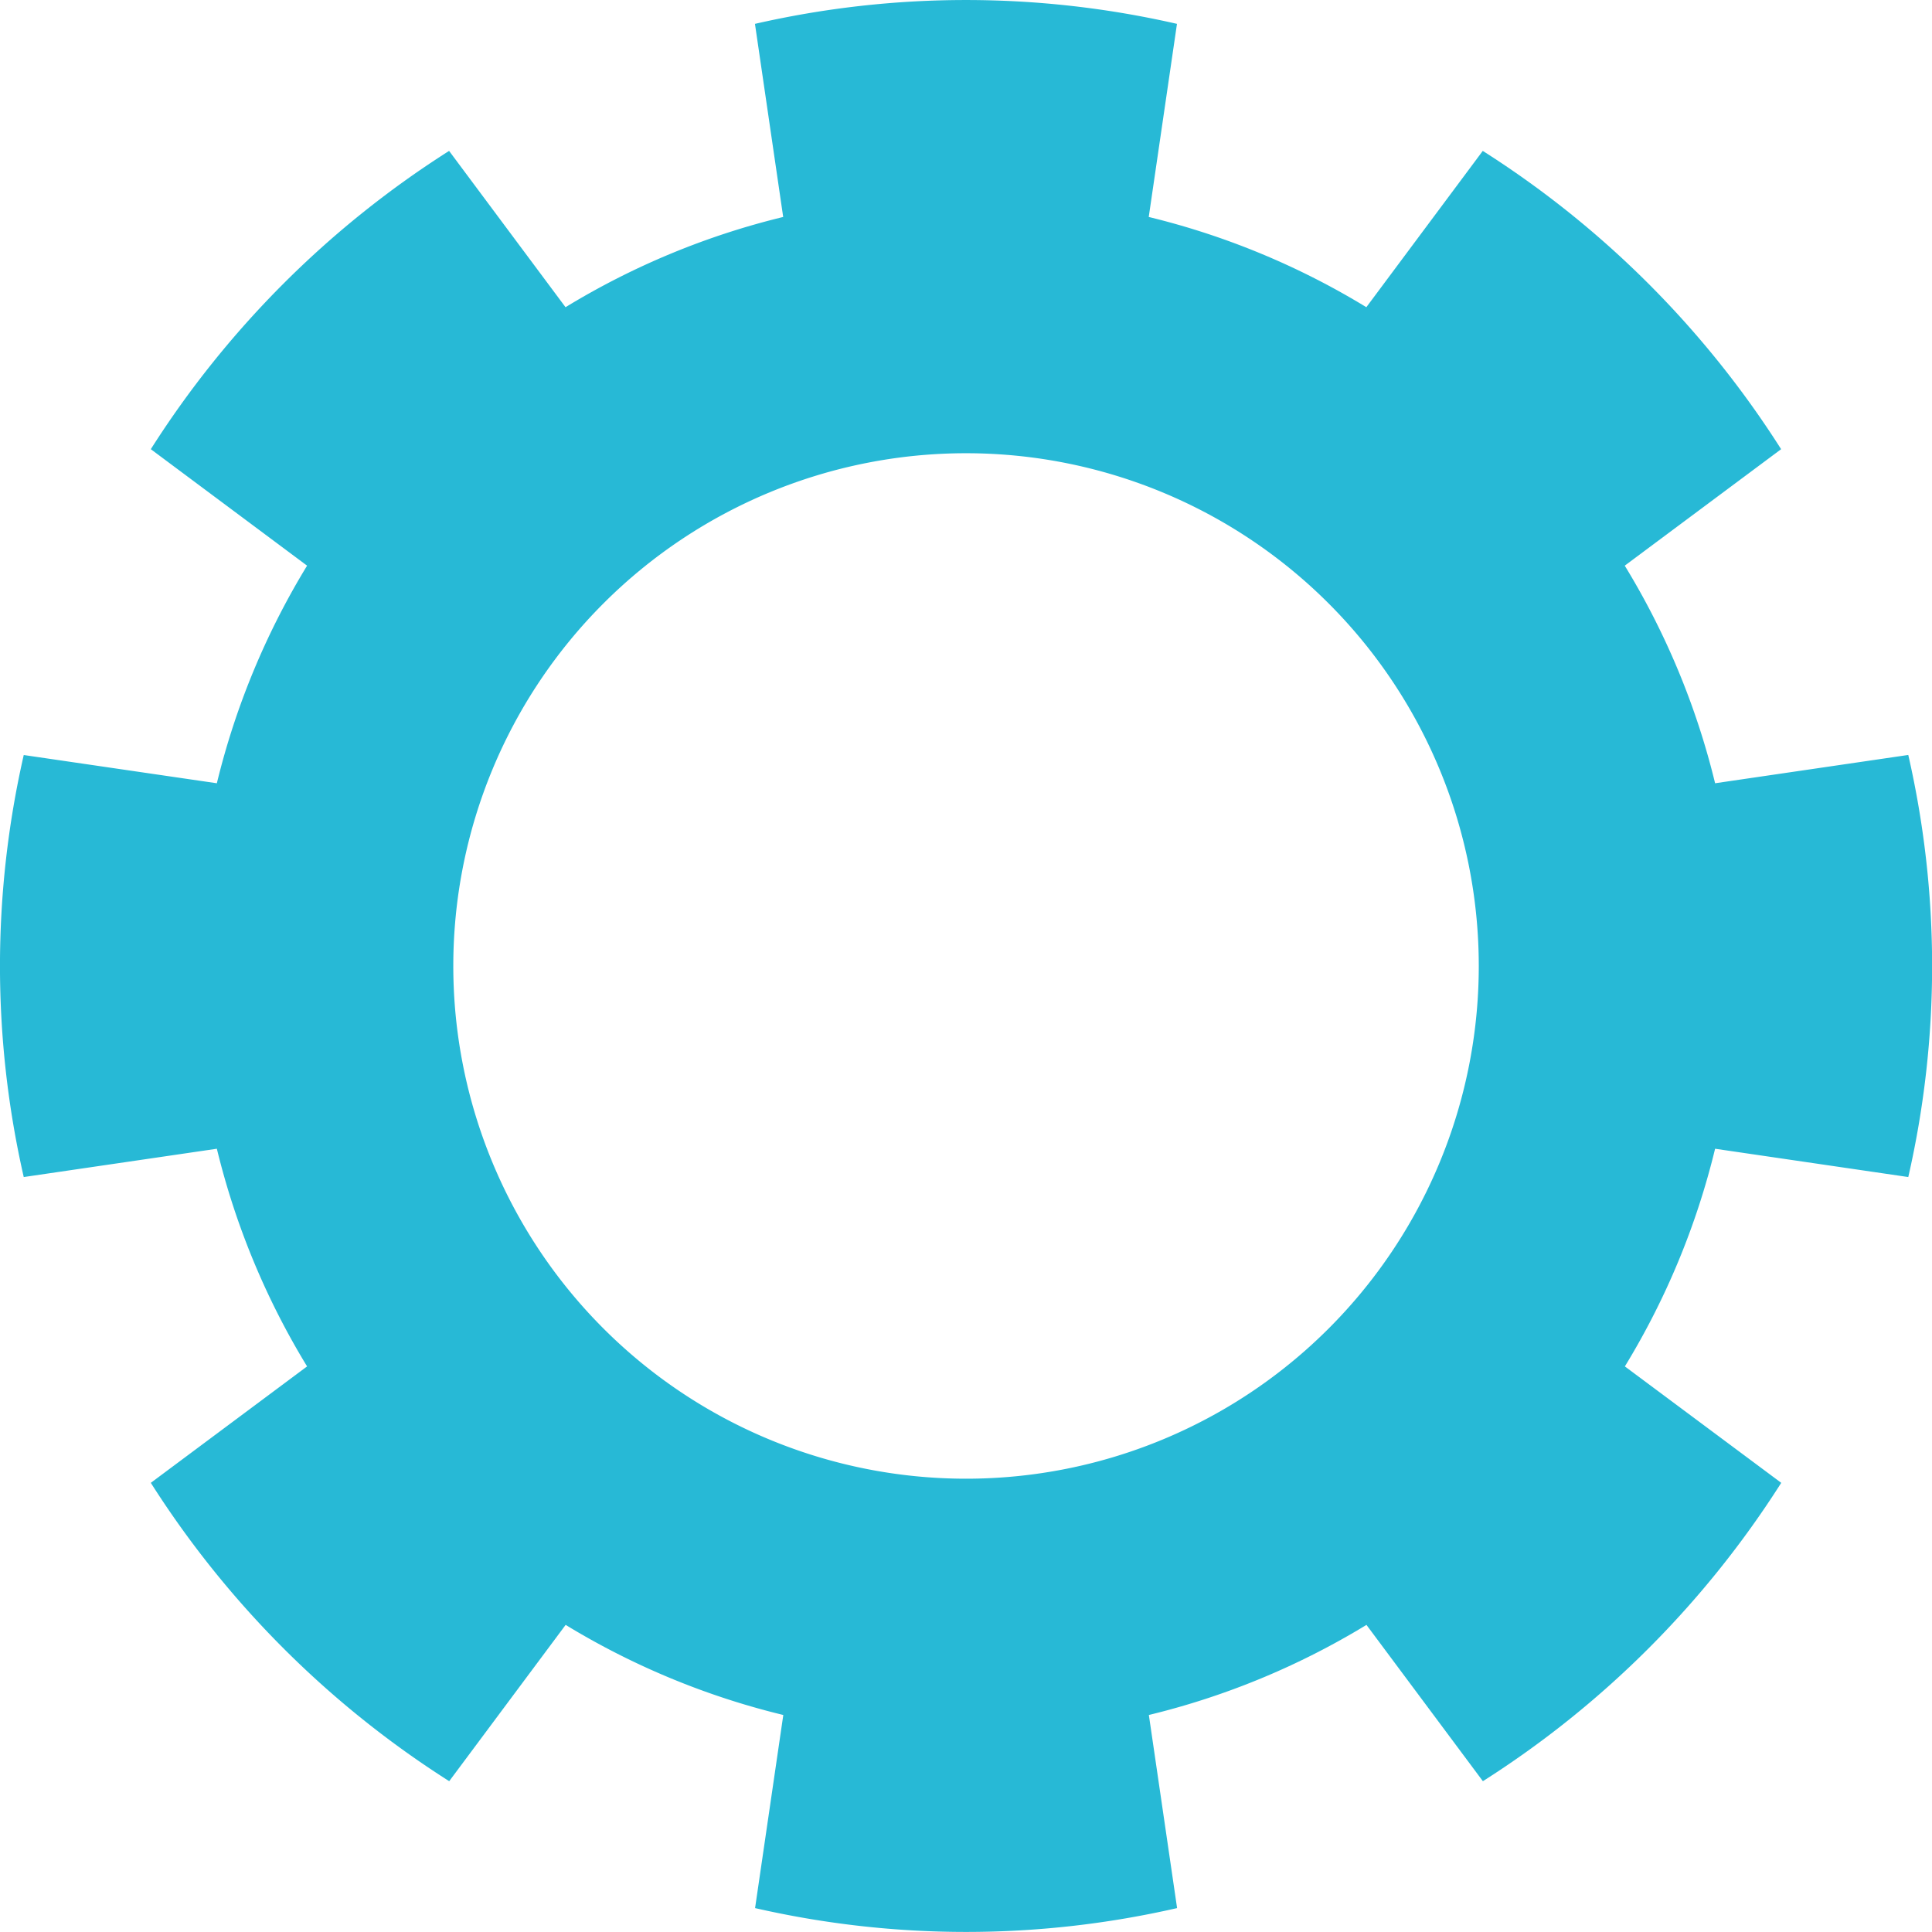
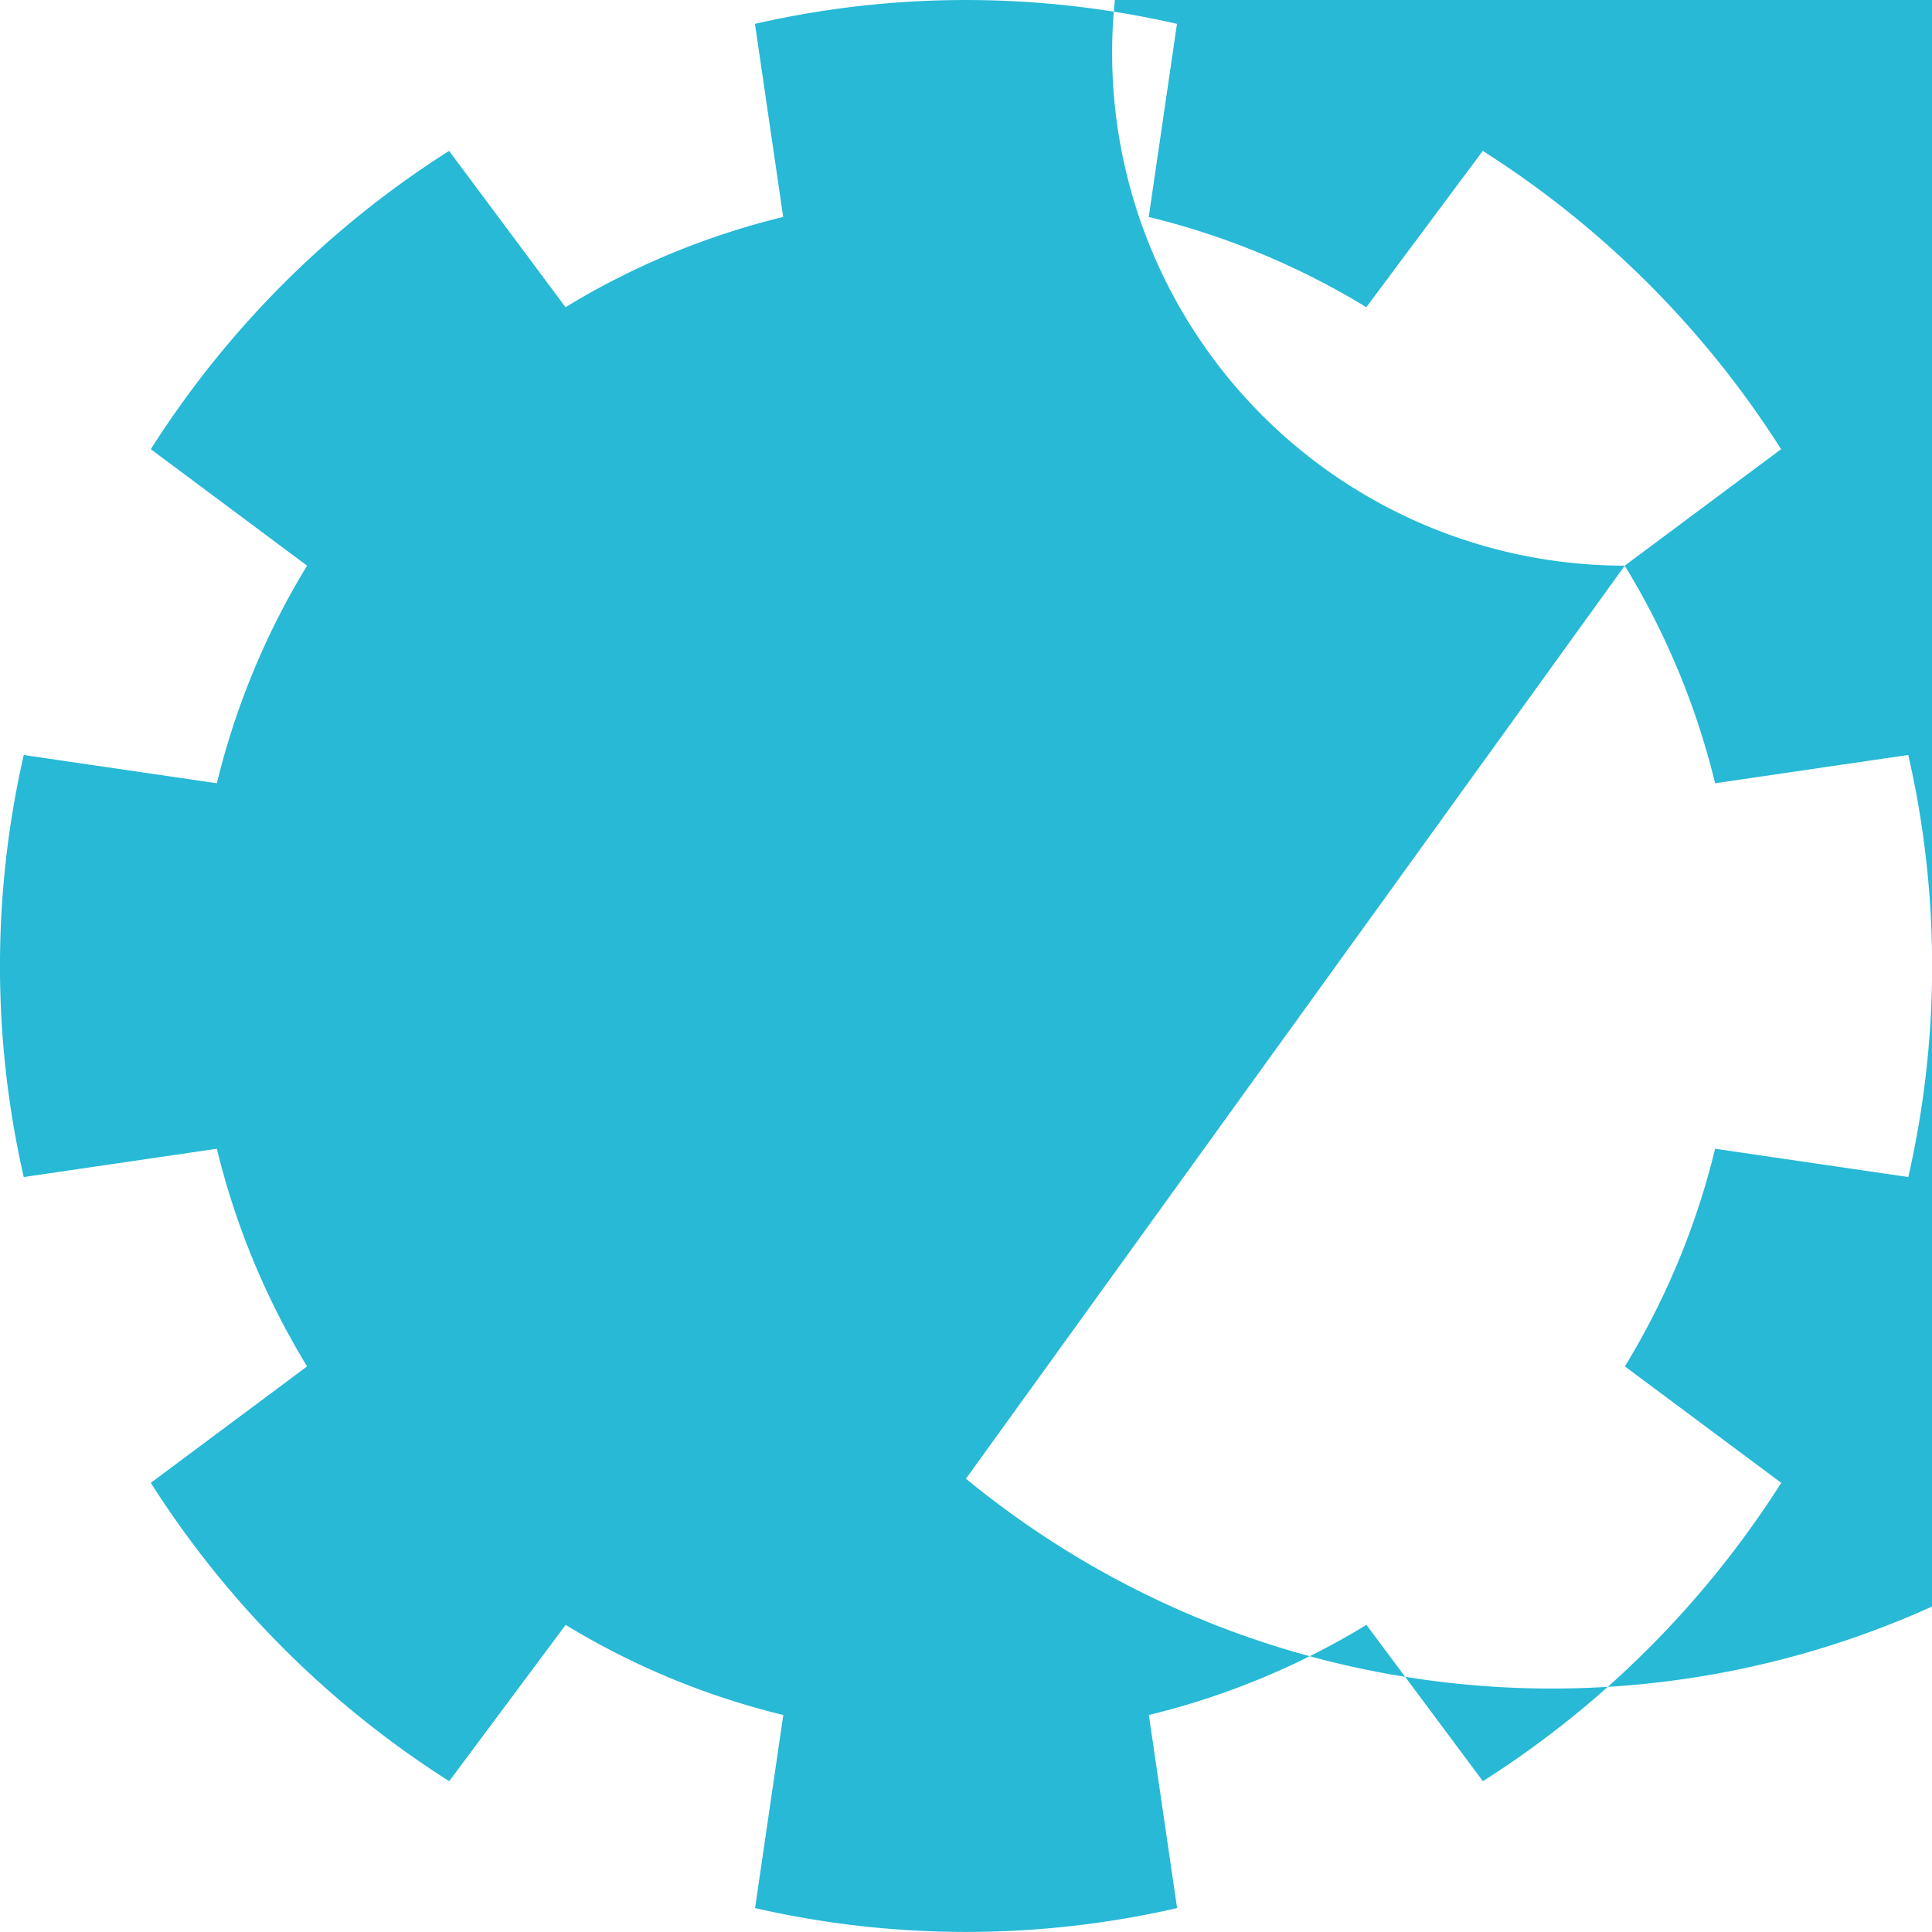
<svg xmlns="http://www.w3.org/2000/svg" width="83.631" height="83.632" viewBox="0 0 83.631 83.632">
-   <path id="Trazado_8" data-name="Trazado 8" d="M1348.386,786.463l6.769-5.042a41.93,41.93,0,0,0-12.915-12.912l-5.04,6.766a33.084,33.084,0,0,0-9.419-3.906l1.222-8.359a40.935,40.935,0,0,0-18.268,0l1.222,8.359a33.1,33.1,0,0,0-9.422,3.906l-5.04-6.766a41.911,41.911,0,0,0-12.912,12.912l6.765,5.042a33.063,33.063,0,0,0-3.906,9.419l-8.359-1.222a41.052,41.052,0,0,0,0,18.268l8.359-1.225a33.079,33.079,0,0,0,3.906,9.422l-6.765,5.04A41.98,41.98,0,0,0,1297.5,839.08l5.04-6.766a33.093,33.093,0,0,0,9.422,3.9l-1.222,8.359a40.935,40.935,0,0,0,18.268,0l-1.222-8.359a33.08,33.08,0,0,0,9.419-3.9l5.04,6.766a41.969,41.969,0,0,0,12.915-12.915l-6.769-5.04a33,33,0,0,0,3.906-9.422l8.362,1.225a40.951,40.951,0,0,0,0-18.271l-8.362,1.225A32.983,32.983,0,0,0,1348.386,786.463Zm-28.519,39.523a22.195,22.195,0,1,1,22.2-22.191A22.191,22.191,0,0,1,1319.868,825.986Z" transform="translate(-1278.055 -761.977)" fill="#27b9d6" />
+   <path id="Trazado_8" data-name="Trazado 8" d="M1348.386,786.463l6.769-5.042a41.93,41.93,0,0,0-12.915-12.912l-5.04,6.766a33.084,33.084,0,0,0-9.419-3.906l1.222-8.359a40.935,40.935,0,0,0-18.268,0l1.222,8.359a33.1,33.1,0,0,0-9.422,3.906l-5.04-6.766a41.911,41.911,0,0,0-12.912,12.912l6.765,5.042a33.063,33.063,0,0,0-3.906,9.419l-8.359-1.222a41.052,41.052,0,0,0,0,18.268l8.359-1.225a33.079,33.079,0,0,0,3.906,9.422l-6.765,5.04A41.98,41.98,0,0,0,1297.5,839.08l5.04-6.766a33.093,33.093,0,0,0,9.422,3.9l-1.222,8.359a40.935,40.935,0,0,0,18.268,0l-1.222-8.359a33.08,33.08,0,0,0,9.419-3.9l5.04,6.766a41.969,41.969,0,0,0,12.915-12.915l-6.769-5.04a33,33,0,0,0,3.906-9.422l8.362,1.225a40.951,40.951,0,0,0,0-18.271l-8.362,1.225A32.983,32.983,0,0,0,1348.386,786.463Za22.195,22.195,0,1,1,22.2-22.191A22.191,22.191,0,0,1,1319.868,825.986Z" transform="translate(-1278.055 -761.977)" fill="#27b9d6" />
</svg>